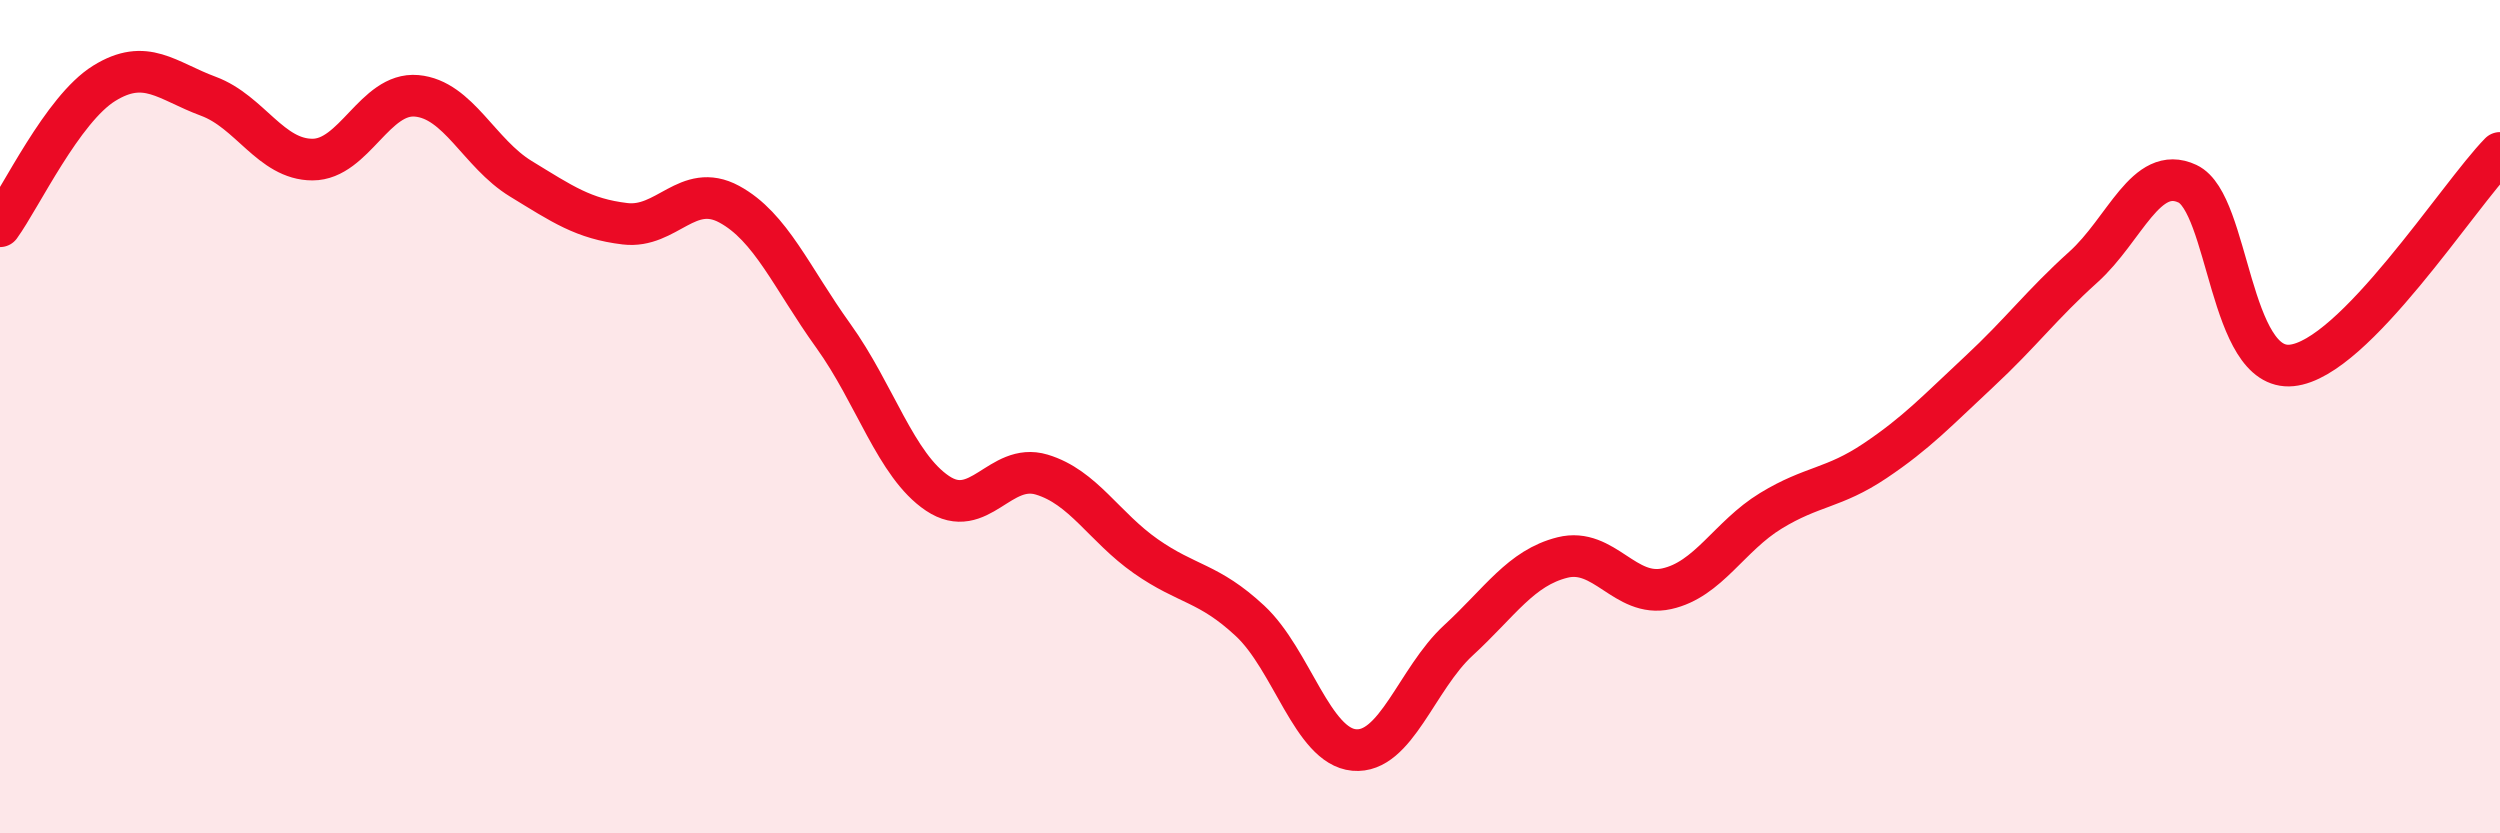
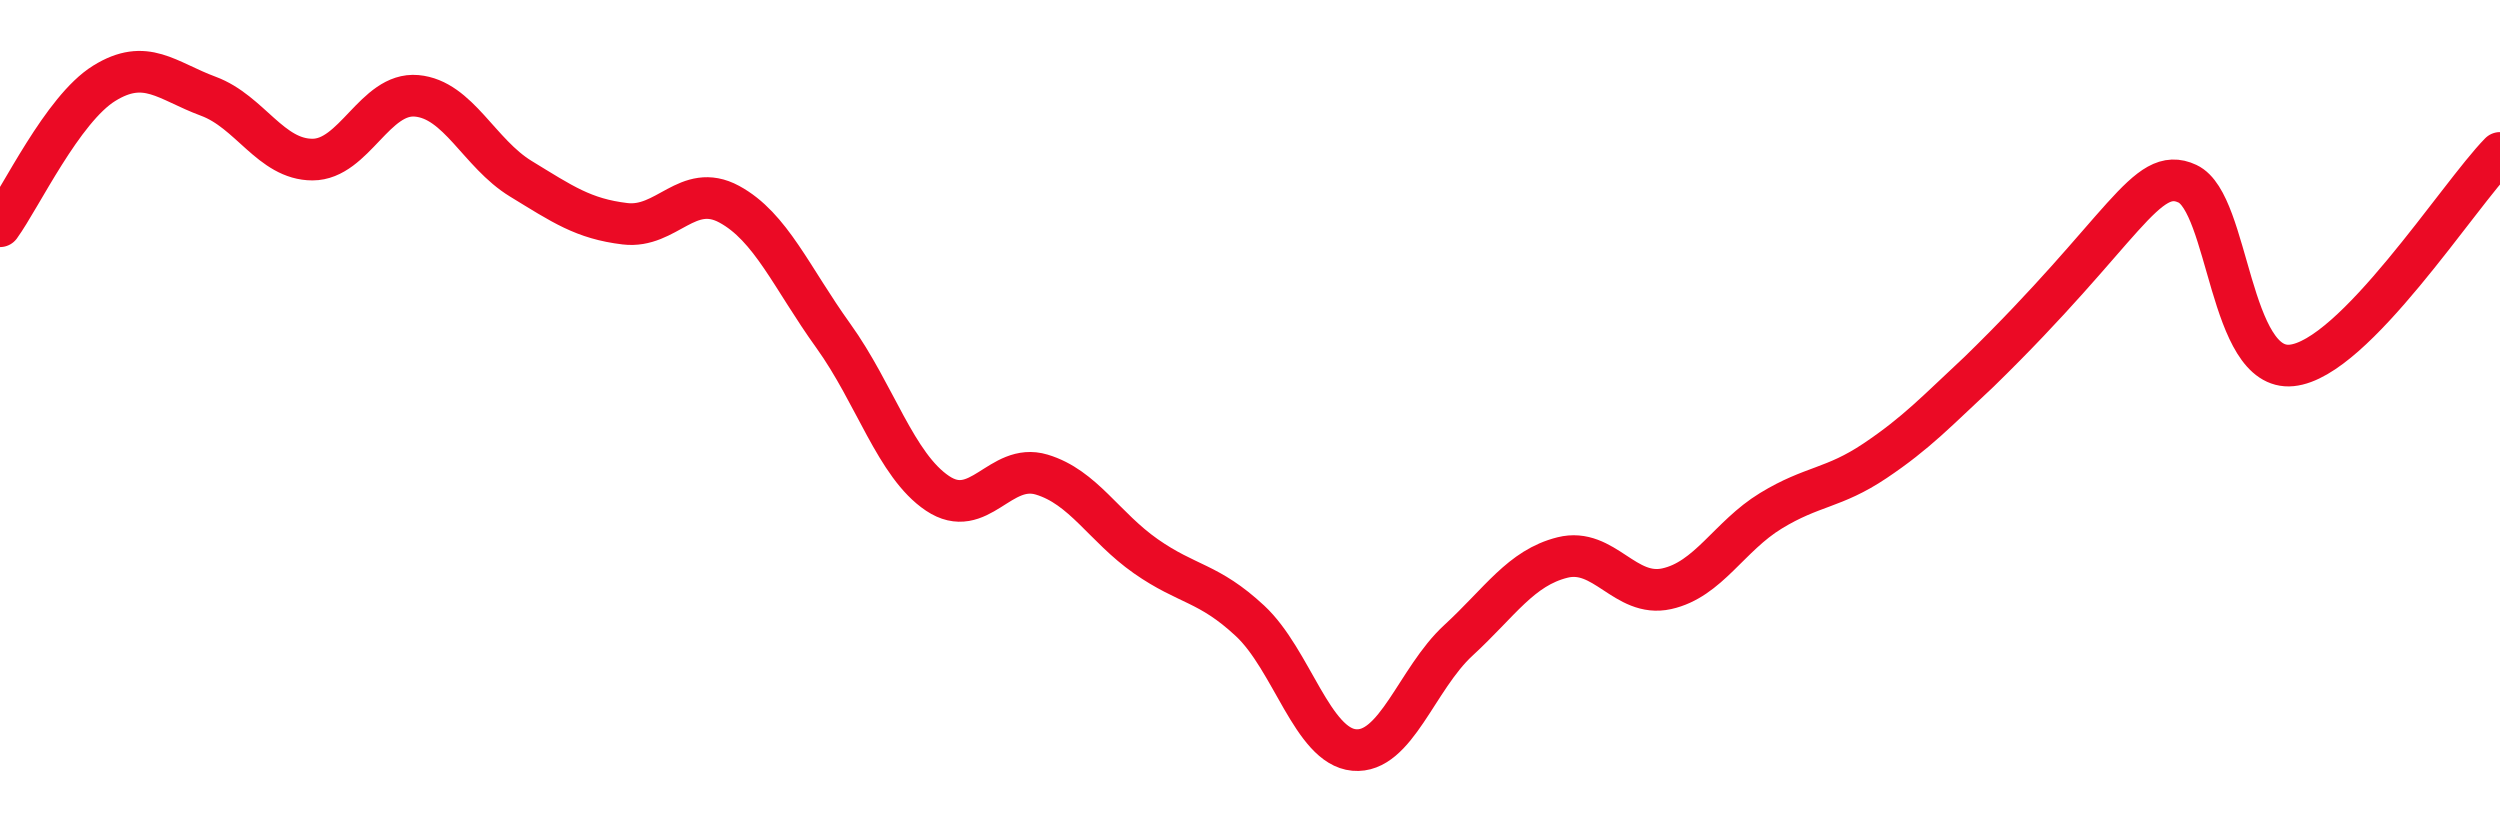
<svg xmlns="http://www.w3.org/2000/svg" width="60" height="20" viewBox="0 0 60 20">
-   <path d="M 0,5.43 C 0.5,4.74 1.5,2.62 2.5,2 C 3.5,1.38 4,1.94 5,2.31 C 6,2.68 6.5,3.83 7.5,3.83 C 8.5,3.83 9,2.21 10,2.3 C 11,2.39 11.5,3.68 12.5,4.29 C 13.5,4.9 14,5.25 15,5.37 C 16,5.49 16.5,4.36 17.5,4.9 C 18.5,5.44 19,6.67 20,8.06 C 21,9.45 21.5,11.17 22.5,11.84 C 23.5,12.51 24,11.09 25,11.39 C 26,11.69 26.5,12.65 27.5,13.35 C 28.5,14.05 29,13.97 30,14.9 C 31,15.83 31.5,17.91 32.5,18 C 33.5,18.09 34,16.29 35,15.37 C 36,14.45 36.5,13.63 37.5,13.38 C 38.5,13.13 39,14.35 40,14.13 C 41,13.91 41.5,12.87 42.5,12.26 C 43.5,11.65 44,11.73 45,11.06 C 46,10.39 46.5,9.85 47.5,8.92 C 48.5,7.99 49,7.31 50,6.41 C 51,5.51 51.5,3.94 52.5,4.41 C 53.5,4.88 53.5,8.92 55,8.77 C 56.5,8.62 59,4.69 60,3.67L60 20L0 20Z" fill="#EB0A25" opacity="0.1" stroke-linecap="round" stroke-linejoin="round" />
-   <path d="M 0,5.43 C 0.5,4.74 1.5,2.62 2.5,2 C 3.5,1.38 4,1.94 5,2.31 C 6,2.68 6.5,3.83 7.5,3.83 C 8.5,3.83 9,2.21 10,2.3 C 11,2.39 11.5,3.68 12.5,4.29 C 13.5,4.9 14,5.25 15,5.37 C 16,5.49 16.5,4.36 17.5,4.9 C 18.5,5.44 19,6.67 20,8.06 C 21,9.45 21.5,11.17 22.5,11.84 C 23.5,12.51 24,11.09 25,11.39 C 26,11.69 26.5,12.65 27.5,13.35 C 28.5,14.05 29,13.97 30,14.9 C 31,15.83 31.5,17.91 32.5,18 C 33.5,18.09 34,16.29 35,15.37 C 36,14.45 36.5,13.63 37.5,13.38 C 38.5,13.13 39,14.35 40,14.13 C 41,13.91 41.5,12.87 42.5,12.26 C 43.5,11.65 44,11.73 45,11.06 C 46,10.39 46.5,9.85 47.5,8.92 C 48.5,7.99 49,7.31 50,6.41 C 51,5.51 51.5,3.94 52.5,4.41 C 53.5,4.88 53.5,8.92 55,8.77 C 56.5,8.62 59,4.69 60,3.67" stroke="#EB0A25" stroke-width="1" fill="none" stroke-linecap="round" stroke-linejoin="round" />
+   <path d="M 0,5.43 C 0.5,4.74 1.5,2.62 2.5,2 C 3.5,1.38 4,1.94 5,2.31 C 6,2.68 6.5,3.83 7.5,3.83 C 8.5,3.83 9,2.21 10,2.3 C 11,2.39 11.5,3.68 12.5,4.29 C 13.5,4.9 14,5.25 15,5.37 C 16,5.49 16.5,4.36 17.5,4.9 C 18.5,5.44 19,6.67 20,8.06 C 21,9.45 21.5,11.17 22.5,11.84 C 23.5,12.51 24,11.09 25,11.39 C 26,11.69 26.5,12.65 27.5,13.35 C 28.5,14.05 29,13.97 30,14.9 C 31,15.83 31.5,17.91 32.5,18 C 33.5,18.09 34,16.29 35,15.37 C 36,14.45 36.5,13.63 37.5,13.38 C 38.5,13.13 39,14.35 40,14.13 C 41,13.91 41.5,12.87 42.5,12.26 C 43.5,11.65 44,11.73 45,11.06 C 46,10.39 46.5,9.85 47.5,8.92 C 51,5.51 51.5,3.94 52.5,4.41 C 53.5,4.88 53.5,8.92 55,8.77 C 56.5,8.62 59,4.69 60,3.67" stroke="#EB0A25" stroke-width="1" fill="none" stroke-linecap="round" stroke-linejoin="round" />
</svg>